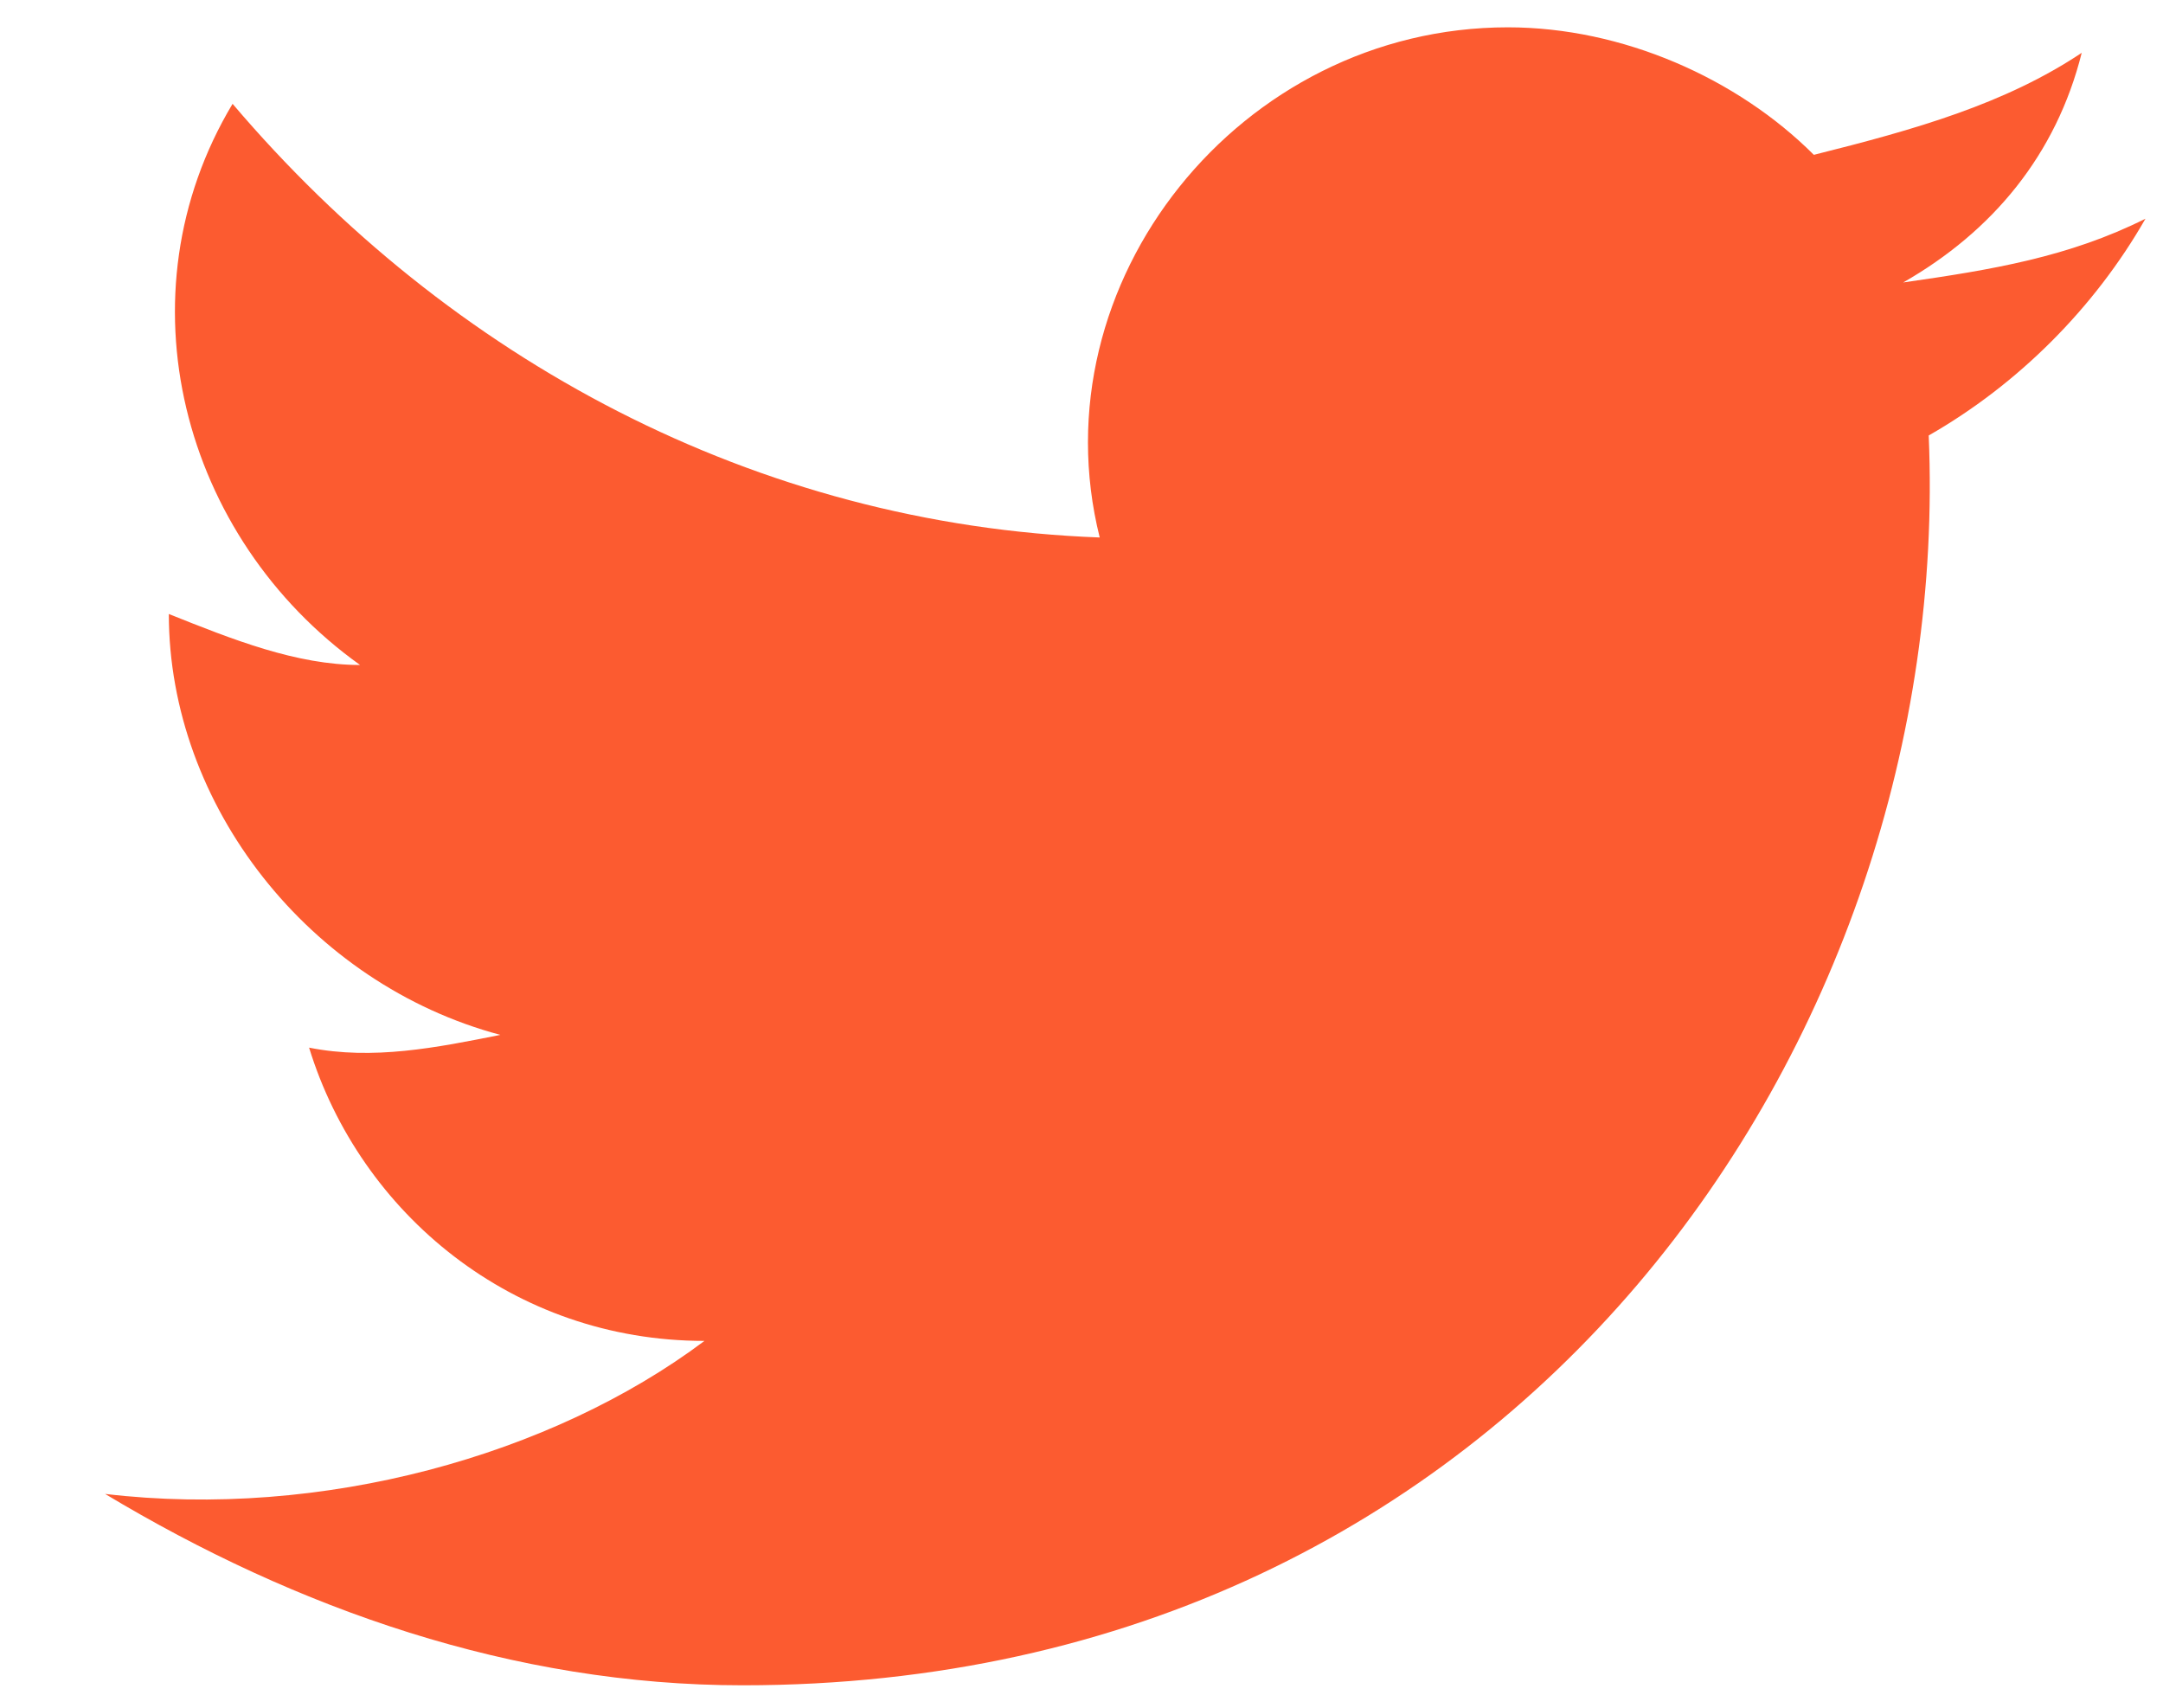
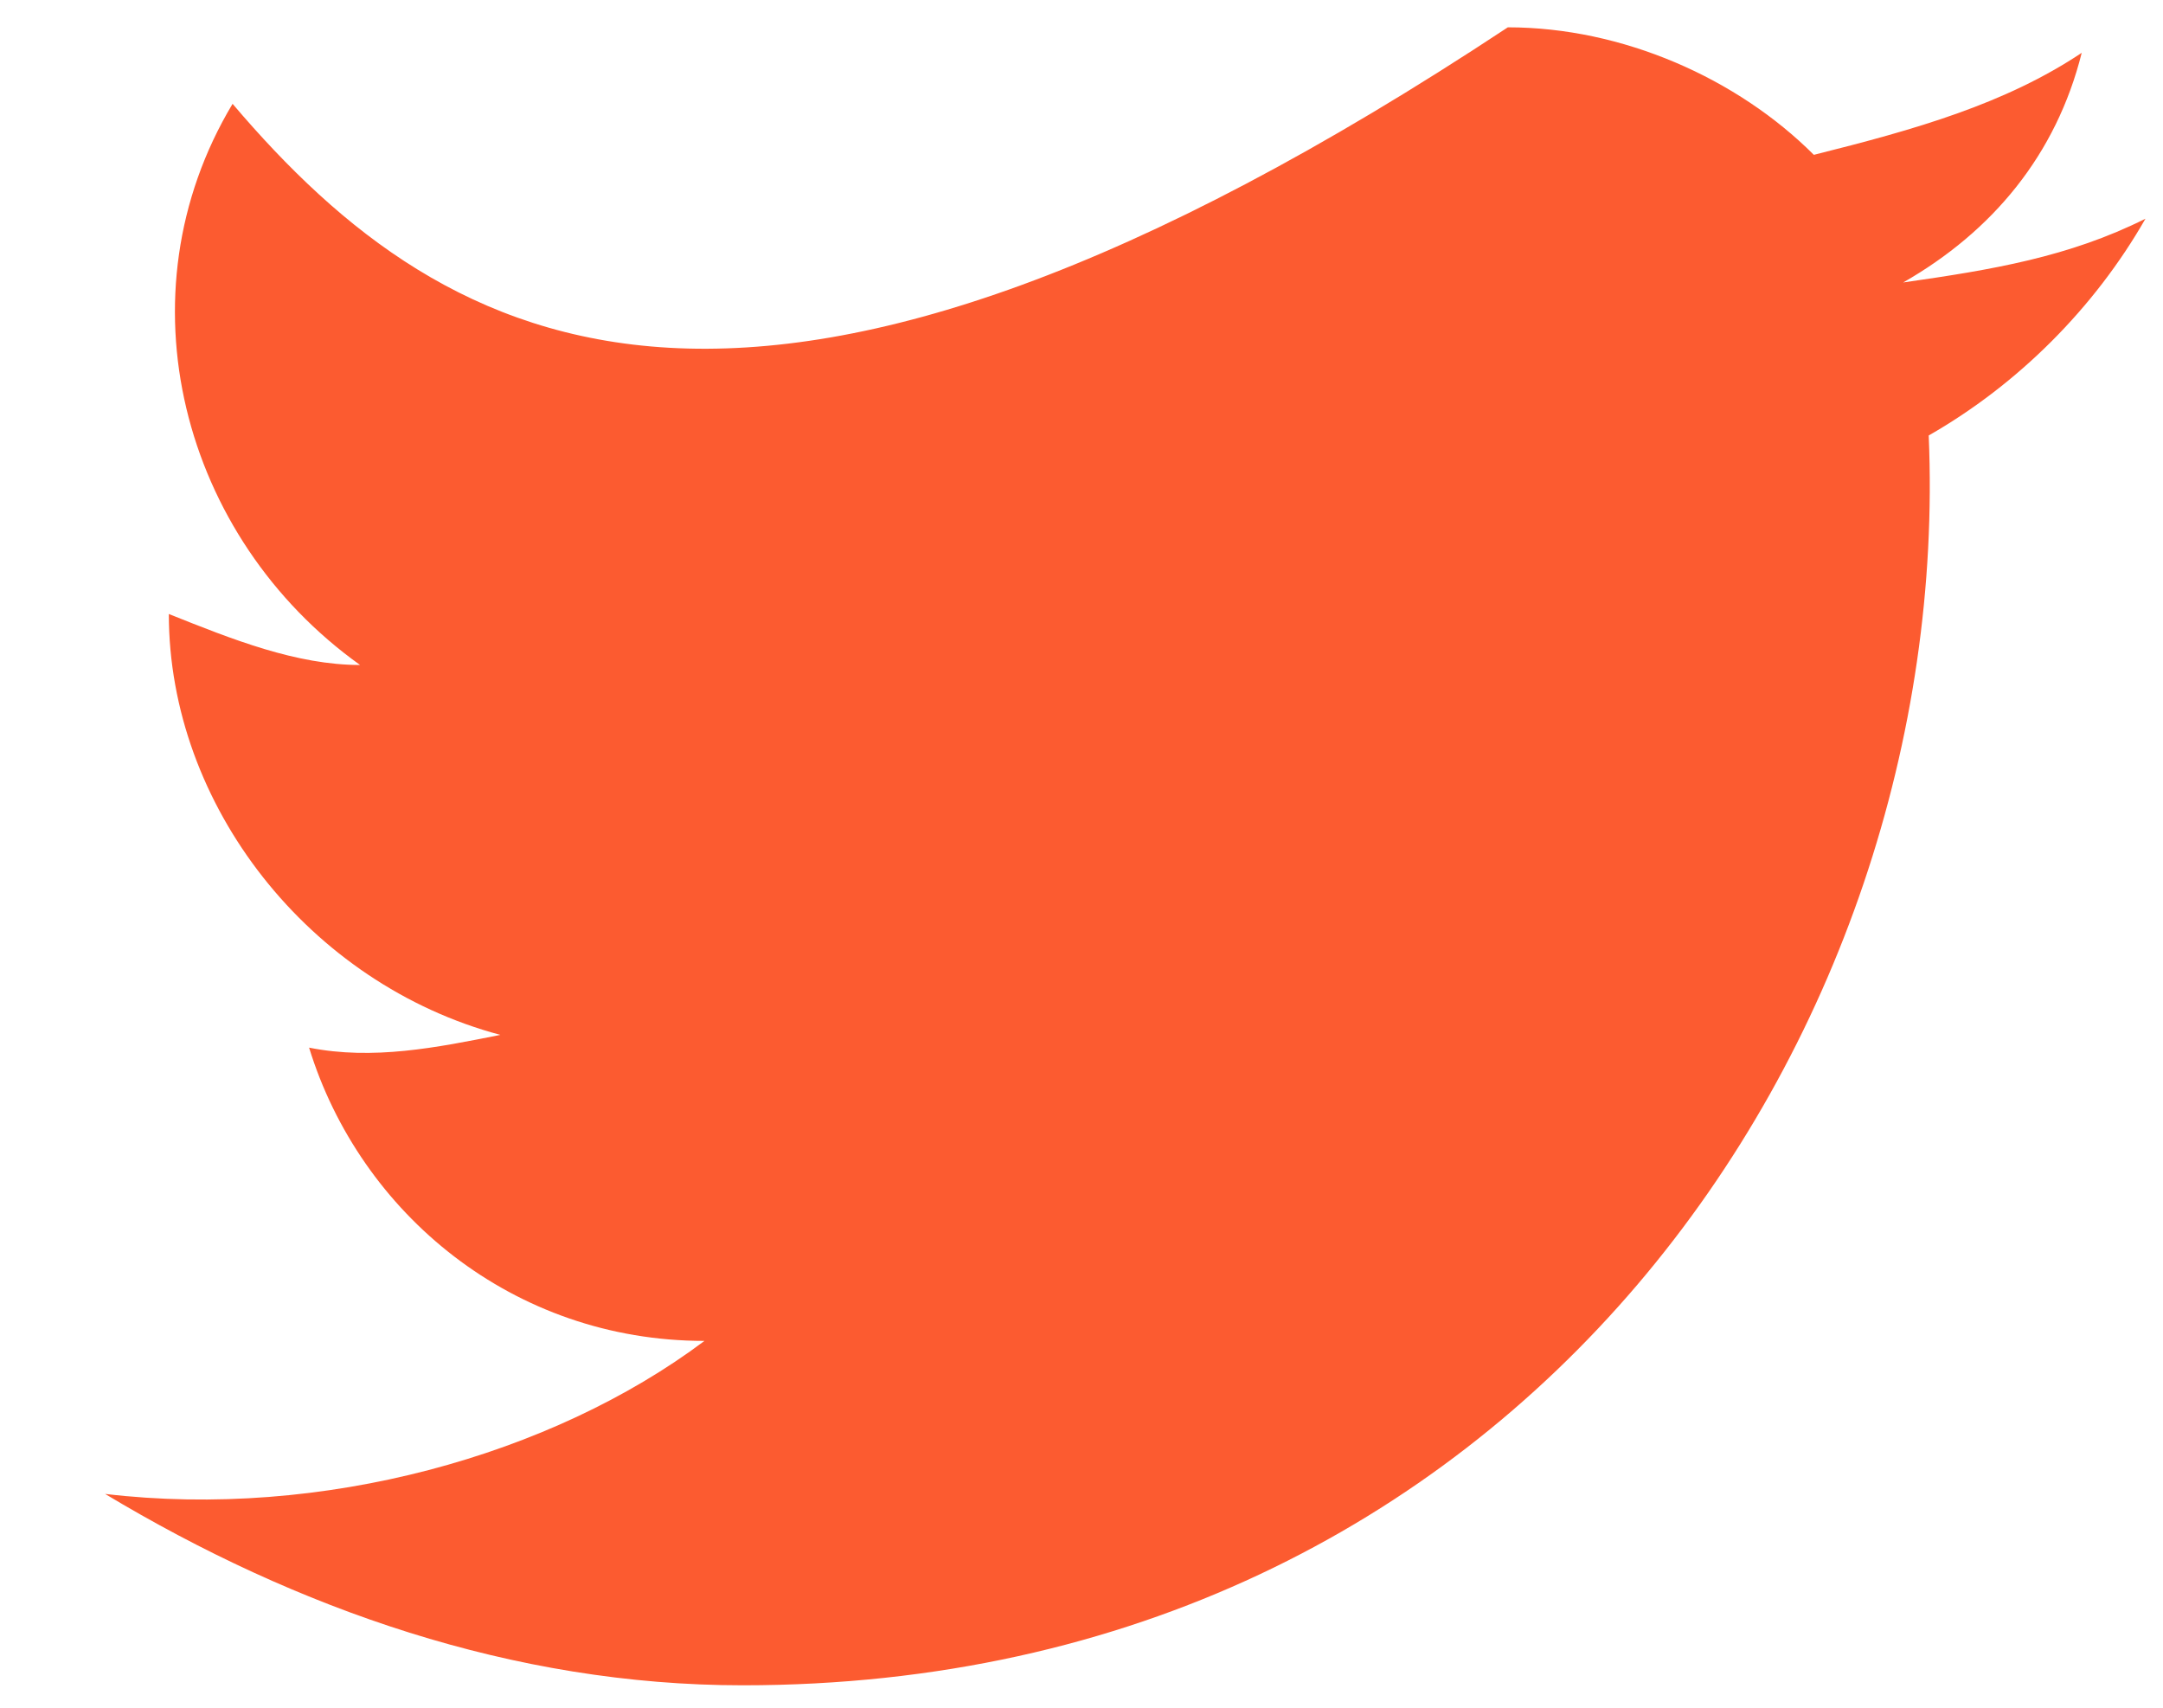
<svg xmlns="http://www.w3.org/2000/svg" width="19" height="15" viewBox="0 0 19 15" fill="none">
-   <path d="M18.846 1.921C18.174 2.257 17.502 2.369 16.718 2.481C17.502 2.033 18.062 1.36 18.286 0.464C17.614 0.912 16.83 1.136 15.933 1.36C15.261 0.688 14.253 0.24 13.245 0.24C10.893 0.24 9.1 2.481 9.66 4.721C6.636 4.609 3.947 3.153 2.043 0.912C1.035 2.593 1.595 4.721 3.163 5.841C2.603 5.841 2.043 5.617 1.483 5.393C1.483 7.073 2.715 8.642 4.395 9.09C3.835 9.202 3.275 9.314 2.715 9.202C3.163 10.658 4.507 11.778 6.188 11.778C4.844 12.786 2.827 13.347 0.923 13.122C2.603 14.131 4.507 14.803 6.524 14.803C13.357 14.803 17.166 9.09 16.942 3.825C17.726 3.377 18.398 2.705 18.846 1.921Z" fill="#FC5B30" />
+   <path d="M18.846 1.921C18.174 2.257 17.502 2.369 16.718 2.481C17.502 2.033 18.062 1.36 18.286 0.464C17.614 0.912 16.83 1.136 15.933 1.36C15.261 0.688 14.253 0.24 13.245 0.24C6.636 4.609 3.947 3.153 2.043 0.912C1.035 2.593 1.595 4.721 3.163 5.841C2.603 5.841 2.043 5.617 1.483 5.393C1.483 7.073 2.715 8.642 4.395 9.09C3.835 9.202 3.275 9.314 2.715 9.202C3.163 10.658 4.507 11.778 6.188 11.778C4.844 12.786 2.827 13.347 0.923 13.122C2.603 14.131 4.507 14.803 6.524 14.803C13.357 14.803 17.166 9.09 16.942 3.825C17.726 3.377 18.398 2.705 18.846 1.921Z" fill="#FC5B30" />
</svg>